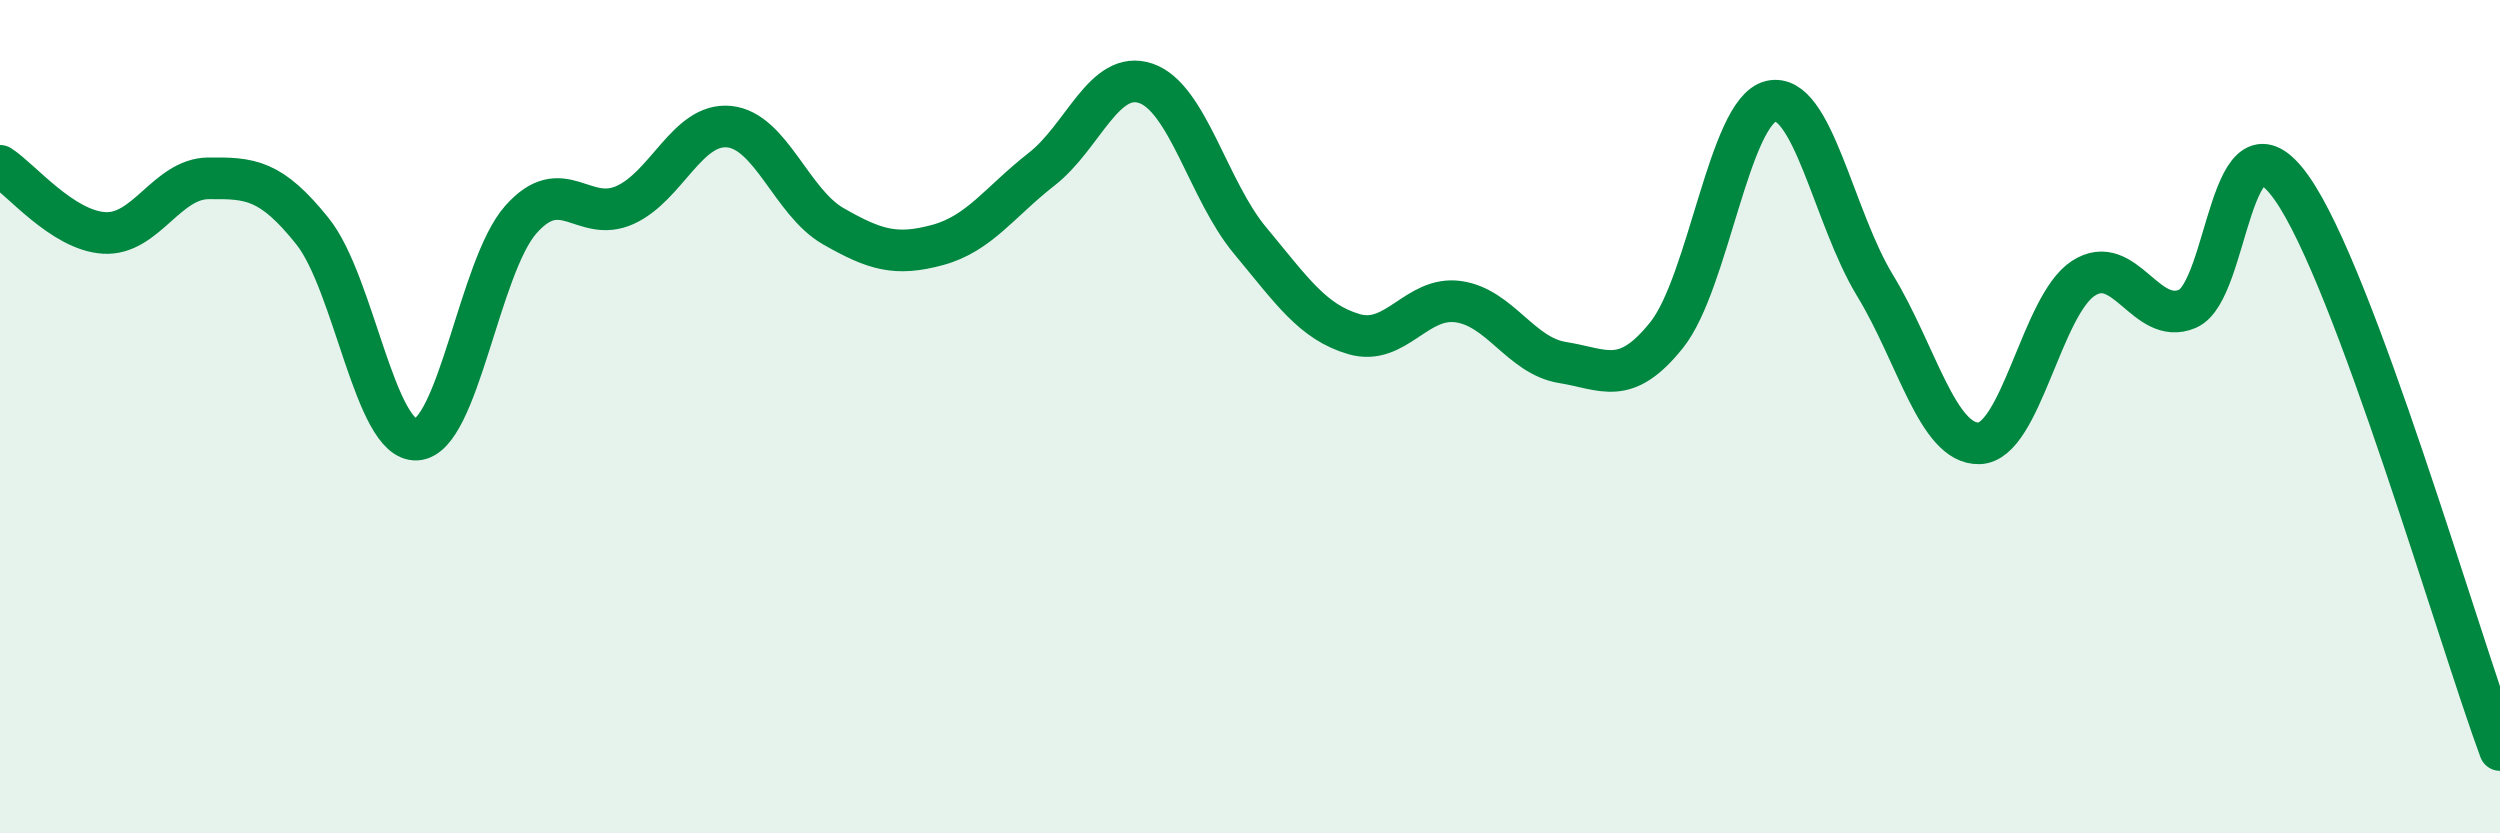
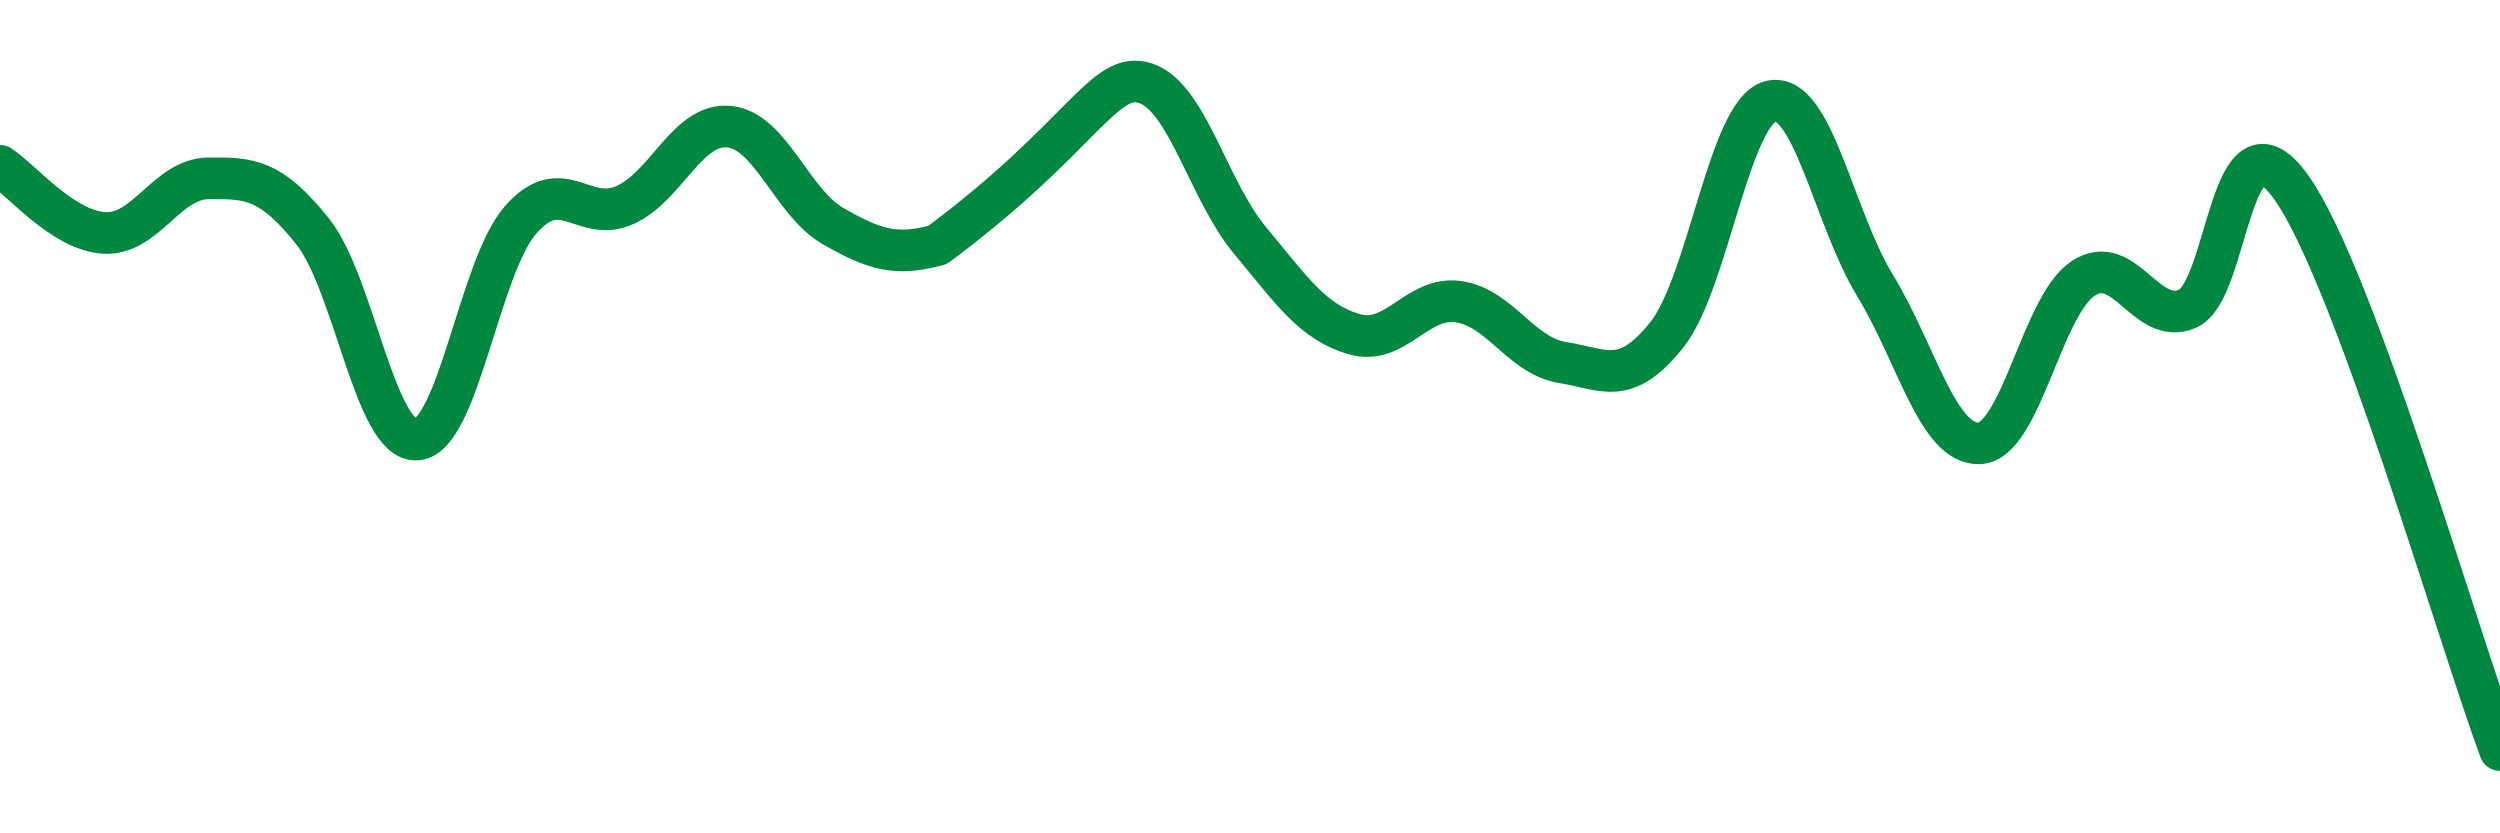
<svg xmlns="http://www.w3.org/2000/svg" width="60" height="20" viewBox="0 0 60 20">
-   <path d="M 0,3.98 C 0.5,4.3 1.5,5.53 2.5,5.59 C 3.5,5.65 4,4.29 5,4.28 C 6,4.27 6.5,4.3 7.5,5.55 C 8.5,6.8 9,10.61 10,10.55 C 11,10.49 11.5,6.4 12.5,5.27 C 13.5,4.14 14,5.37 15,4.92 C 16,4.47 16.5,2.94 17.5,3.04 C 18.5,3.14 19,4.86 20,5.43 C 21,6 21.5,6.15 22.5,5.88 C 23.5,5.61 24,4.84 25,4.06 C 26,3.28 26.5,1.66 27.5,2 C 28.5,2.34 29,4.57 30,5.77 C 31,6.97 31.5,7.73 32.5,8.02 C 33.5,8.31 34,7.1 35,7.24 C 36,7.38 36.5,8.54 37.5,8.7 C 38.5,8.86 39,9.29 40,8.04 C 41,6.79 41.5,2.67 42.5,2.43 C 43.5,2.19 44,5.21 45,6.85 C 46,8.49 46.5,10.67 47.5,10.64 C 48.5,10.61 49,7.33 50,6.68 C 51,6.03 51.5,7.84 52.5,7.41 C 53.5,6.98 53.5,2.39 55,4.51 C 56.5,6.63 59,15.3 60,18L60 20L0 20Z" fill="#008740" opacity="0.1" stroke-linecap="round" stroke-linejoin="round" />
-   <path d="M 0,3.98 C 0.5,4.3 1.5,5.53 2.5,5.59 C 3.5,5.65 4,4.29 5,4.28 C 6,4.27 6.5,4.3 7.5,5.55 C 8.5,6.8 9,10.61 10,10.55 C 11,10.49 11.5,6.4 12.5,5.27 C 13.5,4.14 14,5.37 15,4.92 C 16,4.47 16.5,2.94 17.5,3.04 C 18.5,3.14 19,4.86 20,5.43 C 21,6 21.5,6.15 22.5,5.88 C 23.5,5.61 24,4.84 25,4.06 C 26,3.28 26.5,1.66 27.5,2 C 28.5,2.34 29,4.57 30,5.77 C 31,6.97 31.5,7.73 32.5,8.02 C 33.5,8.31 34,7.1 35,7.24 C 36,7.38 36.5,8.54 37.5,8.7 C 38.5,8.86 39,9.29 40,8.04 C 41,6.79 41.5,2.67 42.5,2.43 C 43.5,2.19 44,5.21 45,6.85 C 46,8.49 46.5,10.67 47.5,10.64 C 48.5,10.61 49,7.33 50,6.68 C 51,6.03 51.5,7.84 52.5,7.41 C 53.5,6.98 53.5,2.39 55,4.51 C 56.5,6.63 59,15.3 60,18" stroke="#008740" stroke-width="1" fill="none" stroke-linecap="round" stroke-linejoin="round" />
+   <path d="M 0,3.98 C 0.5,4.3 1.5,5.53 2.5,5.59 C 3.5,5.65 4,4.29 5,4.28 C 6,4.27 6.5,4.3 7.5,5.55 C 8.5,6.8 9,10.61 10,10.55 C 11,10.49 11.5,6.4 12.5,5.27 C 13.5,4.14 14,5.37 15,4.92 C 16,4.47 16.5,2.94 17.5,3.04 C 18.5,3.14 19,4.86 20,5.43 C 21,6 21.5,6.15 22.5,5.88 C 26,3.28 26.5,1.66 27.5,2 C 28.5,2.34 29,4.57 30,5.77 C 31,6.97 31.5,7.73 32.5,8.02 C 33.5,8.31 34,7.1 35,7.24 C 36,7.38 36.5,8.54 37.5,8.7 C 38.5,8.86 39,9.29 40,8.04 C 41,6.79 41.5,2.67 42.5,2.43 C 43.5,2.19 44,5.21 45,6.85 C 46,8.49 46.5,10.67 47.5,10.64 C 48.5,10.61 49,7.33 50,6.68 C 51,6.03 51.5,7.84 52.5,7.41 C 53.5,6.98 53.5,2.39 55,4.51 C 56.5,6.63 59,15.3 60,18" stroke="#008740" stroke-width="1" fill="none" stroke-linecap="round" stroke-linejoin="round" />
</svg>